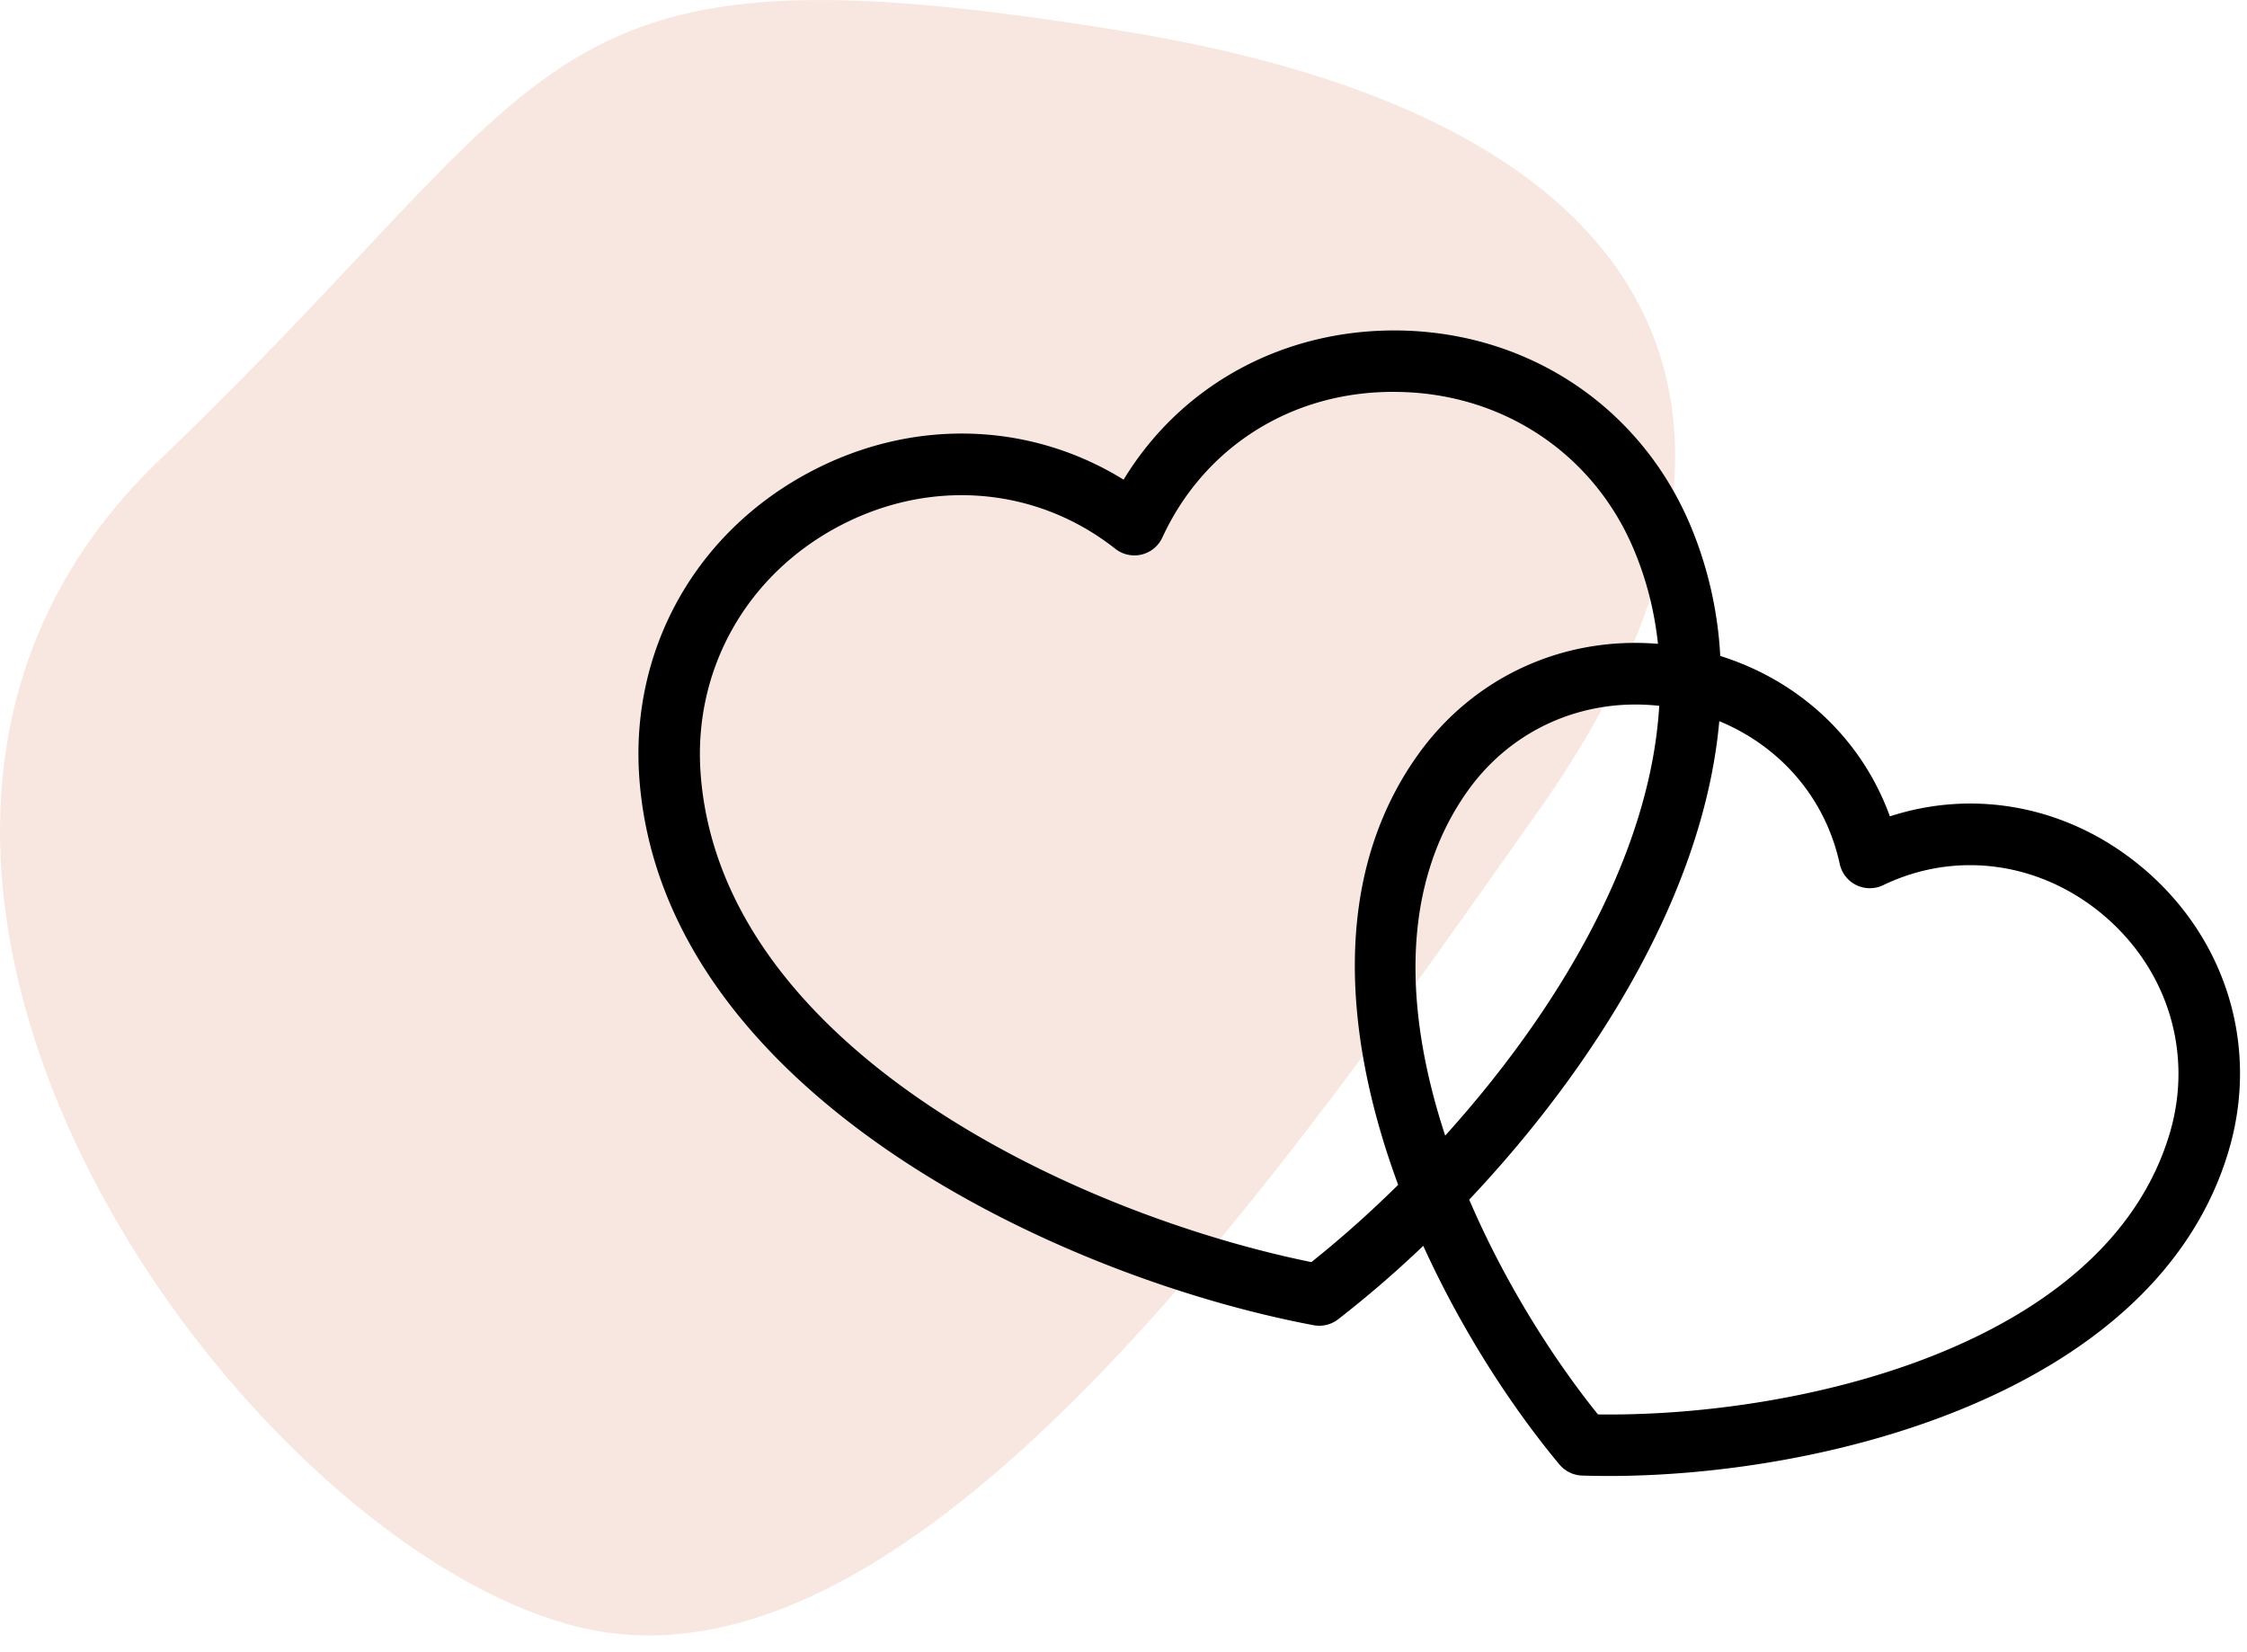
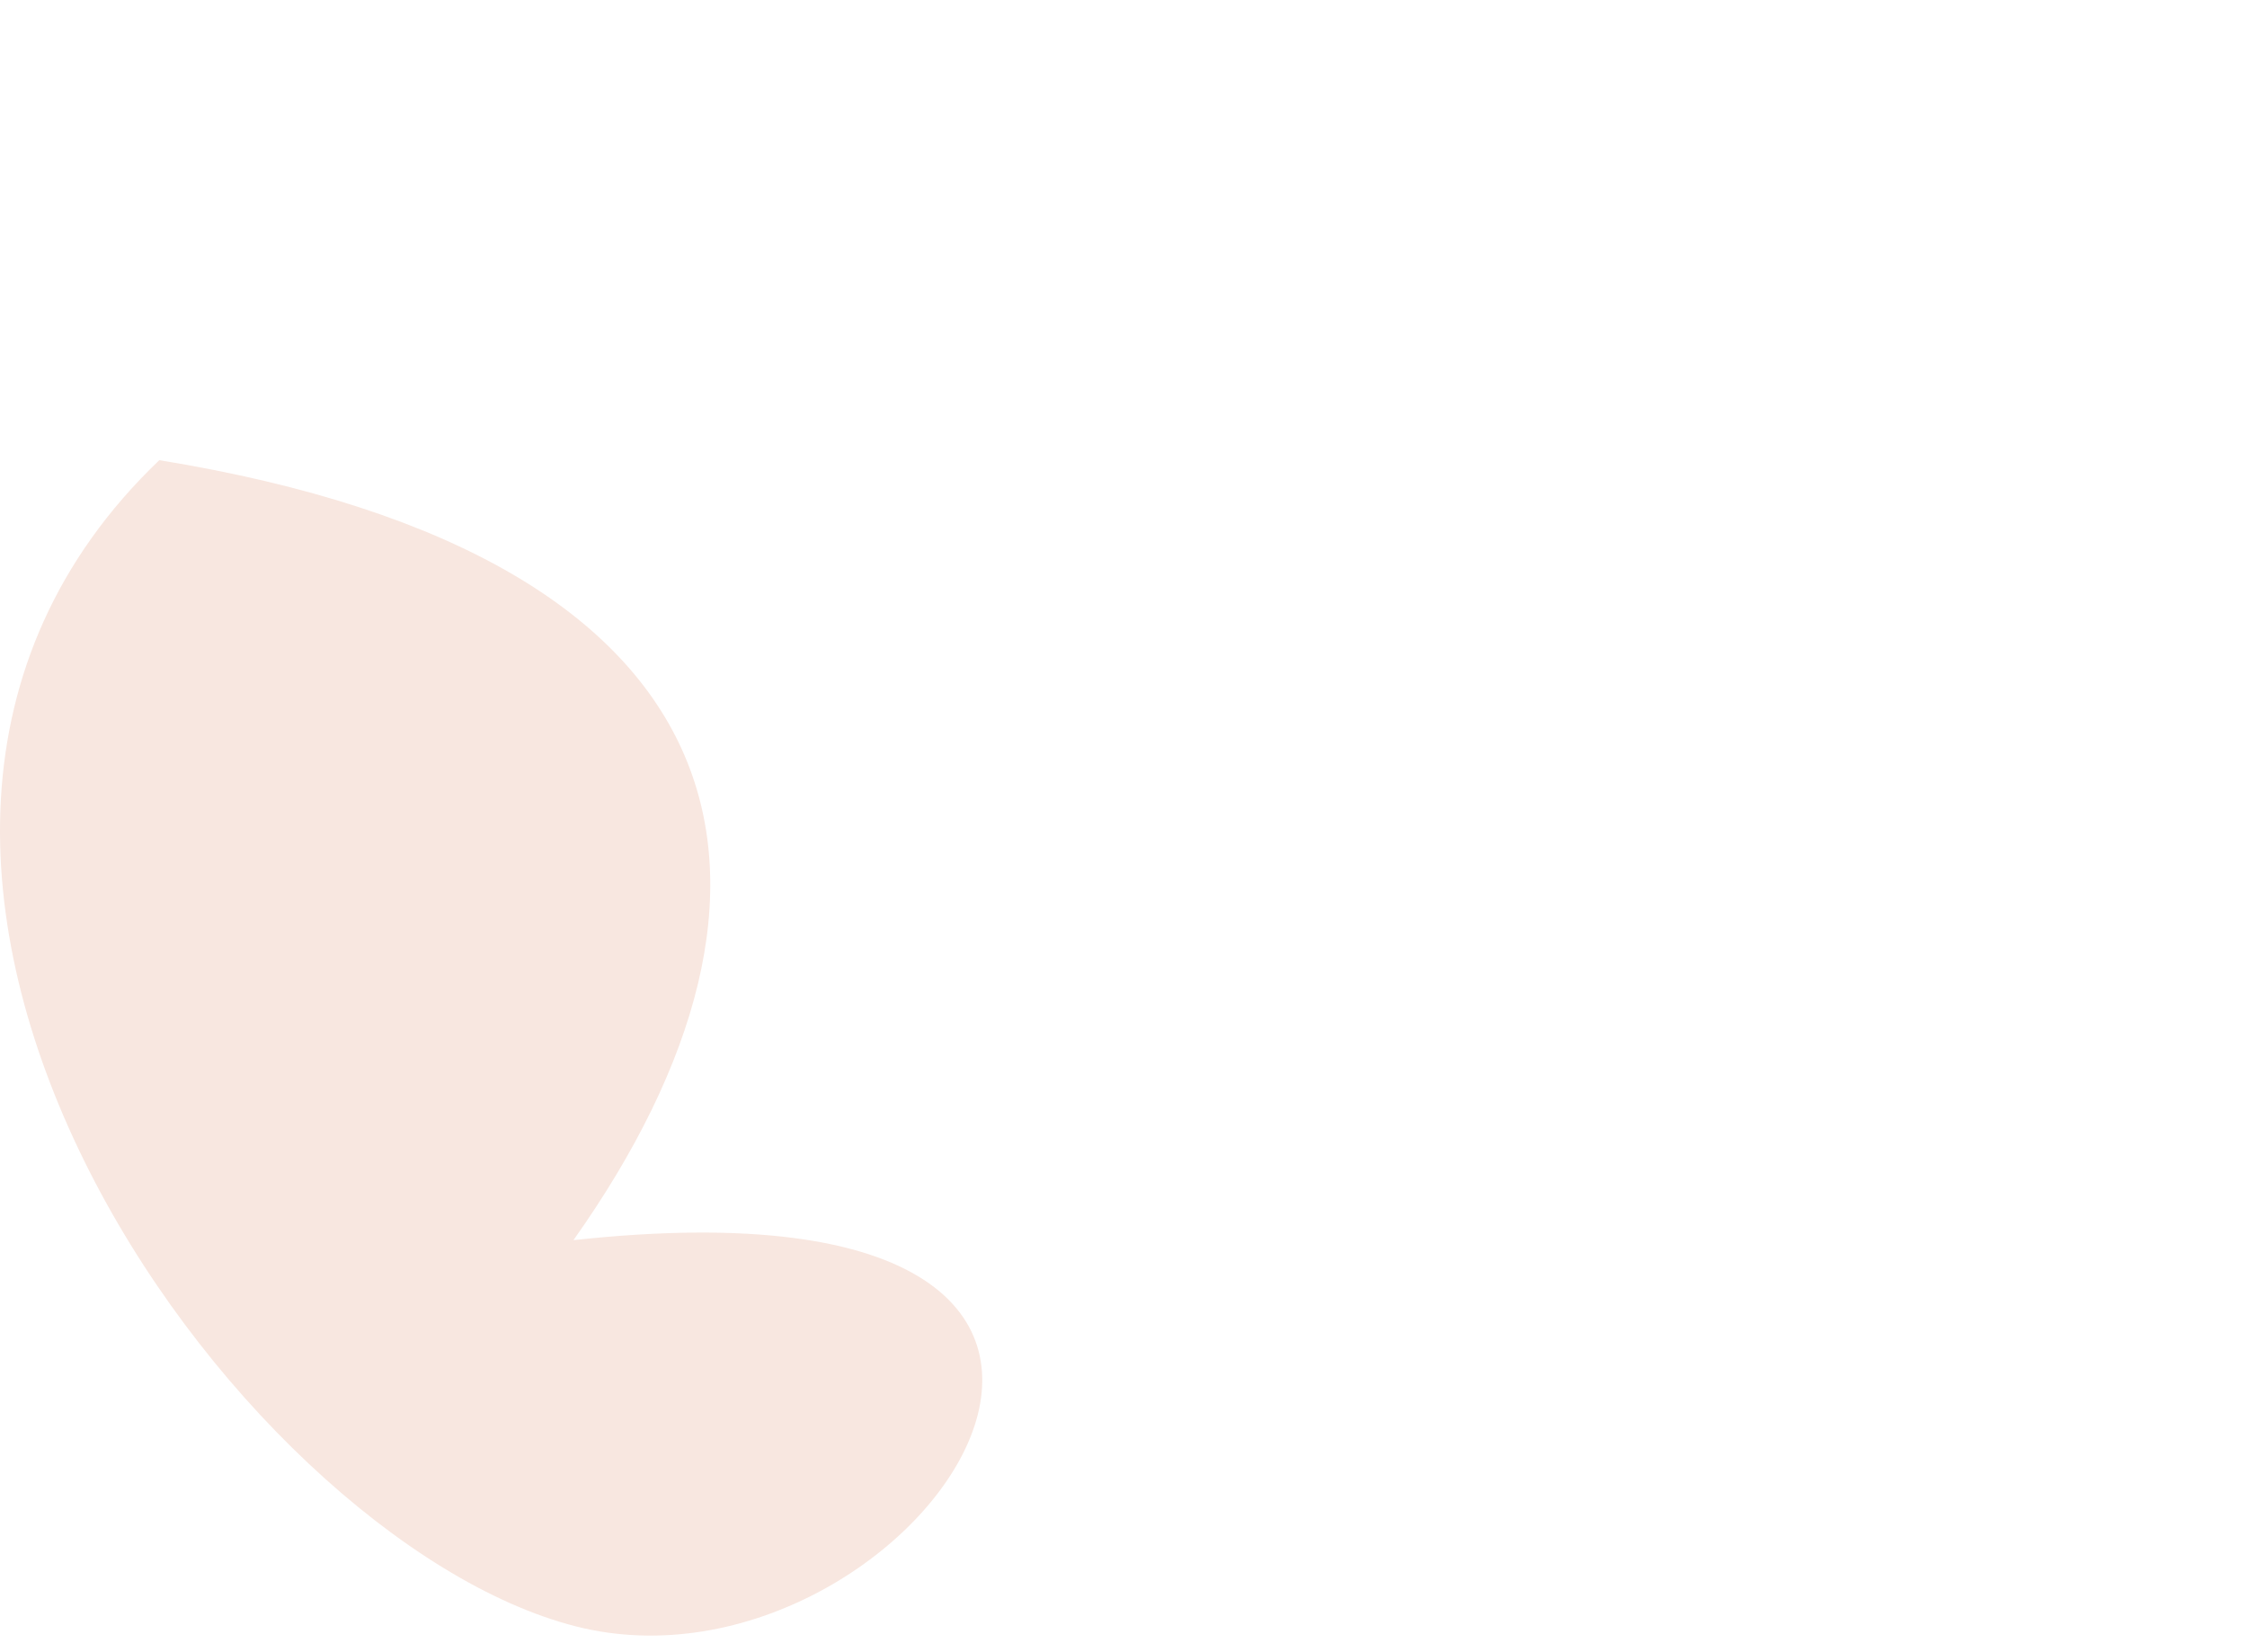
<svg xmlns="http://www.w3.org/2000/svg" width="102" height="75" viewBox="0 0 102 75">
  <g fill="none" fill-rule="evenodd">
-     <path fill="#f8e7e0" d="M7.231 20.889C26.126 2.804 23.82-3.013 51.028 1.417c27.209 4.43 30.088 19.472 18.8 35.406C58.54 52.757 41.572 77.755 26.133 73.825c-15.439-3.93-37.796-34.852-18.902-52.936z" />
-     <path fill="#000" fill-rule="nonzero" d="M97.329 39.45c-3.301-2.817-7.596-3.676-11.54-2.392-1.266-3.493-4.071-6.14-7.7-7.282a17.764 17.764 0 0 0-1.354-5.924c-2.26-5.363-7.318-8.754-13.2-8.85-5.265-.08-9.919 2.471-12.53 6.772-4.284-2.647-9.601-2.808-14.243-.346-5.196 2.756-8.162 8.073-7.741 13.878 1.024 14.19 18.867 22.635 30.608 24.85a1.396 1.396 0 0 0 1.112-.267 49.762 49.762 0 0 0 3.866-3.336c1.742 3.828 3.998 7.304 6.182 9.926.255.306.63.489 1.028.502.392.013.794.019 1.205.019 9.97 0 24.865-3.803 28.137-14.732 1.405-4.695-.063-9.606-3.83-12.819zm-30.71-3.54c2.007-2.826 5.28-4.244 8.7-3.87-.406 6.898-4.736 13.997-9.716 19.51-1.806-5.493-2.102-11.25 1.015-15.64zm-7.09 21.382c-10.89-2.22-26.83-9.805-27.726-22.188-.339-4.685 2.062-8.98 6.267-11.21 1.787-.948 3.696-1.416 5.578-1.416 2.493 0 4.936.821 6.983 2.436a1.398 1.398 0 0 0 2.131-.511c1.913-4.154 5.97-6.711 10.729-6.611 4.758.078 8.848 2.815 10.671 7.144.59 1.397.943 2.833 1.1 4.29-4.305-.353-8.386 1.5-10.92 5.069-3.954 5.569-3.327 12.851-.874 19.488a49.887 49.887 0 0 1-3.939 3.509zm38.957-5.824c-2.888 9.643-16.831 12.862-25.95 12.738-2.107-2.622-4.258-6.054-5.843-9.75 5.576-5.906 10.647-13.832 11.352-21.72 2.786 1.155 4.824 3.505 5.468 6.484a1.398 1.398 0 0 0 1.97.962c3.308-1.596 7.155-1.063 10.036 1.39 2.912 2.485 4.05 6.276 2.967 9.896z" />
+     <path fill="#f8e7e0" d="M7.231 20.889c27.209 4.43 30.088 19.472 18.8 35.406C58.54 52.757 41.572 77.755 26.133 73.825c-15.439-3.93-37.796-34.852-18.902-52.936z" />
  </g>
</svg>